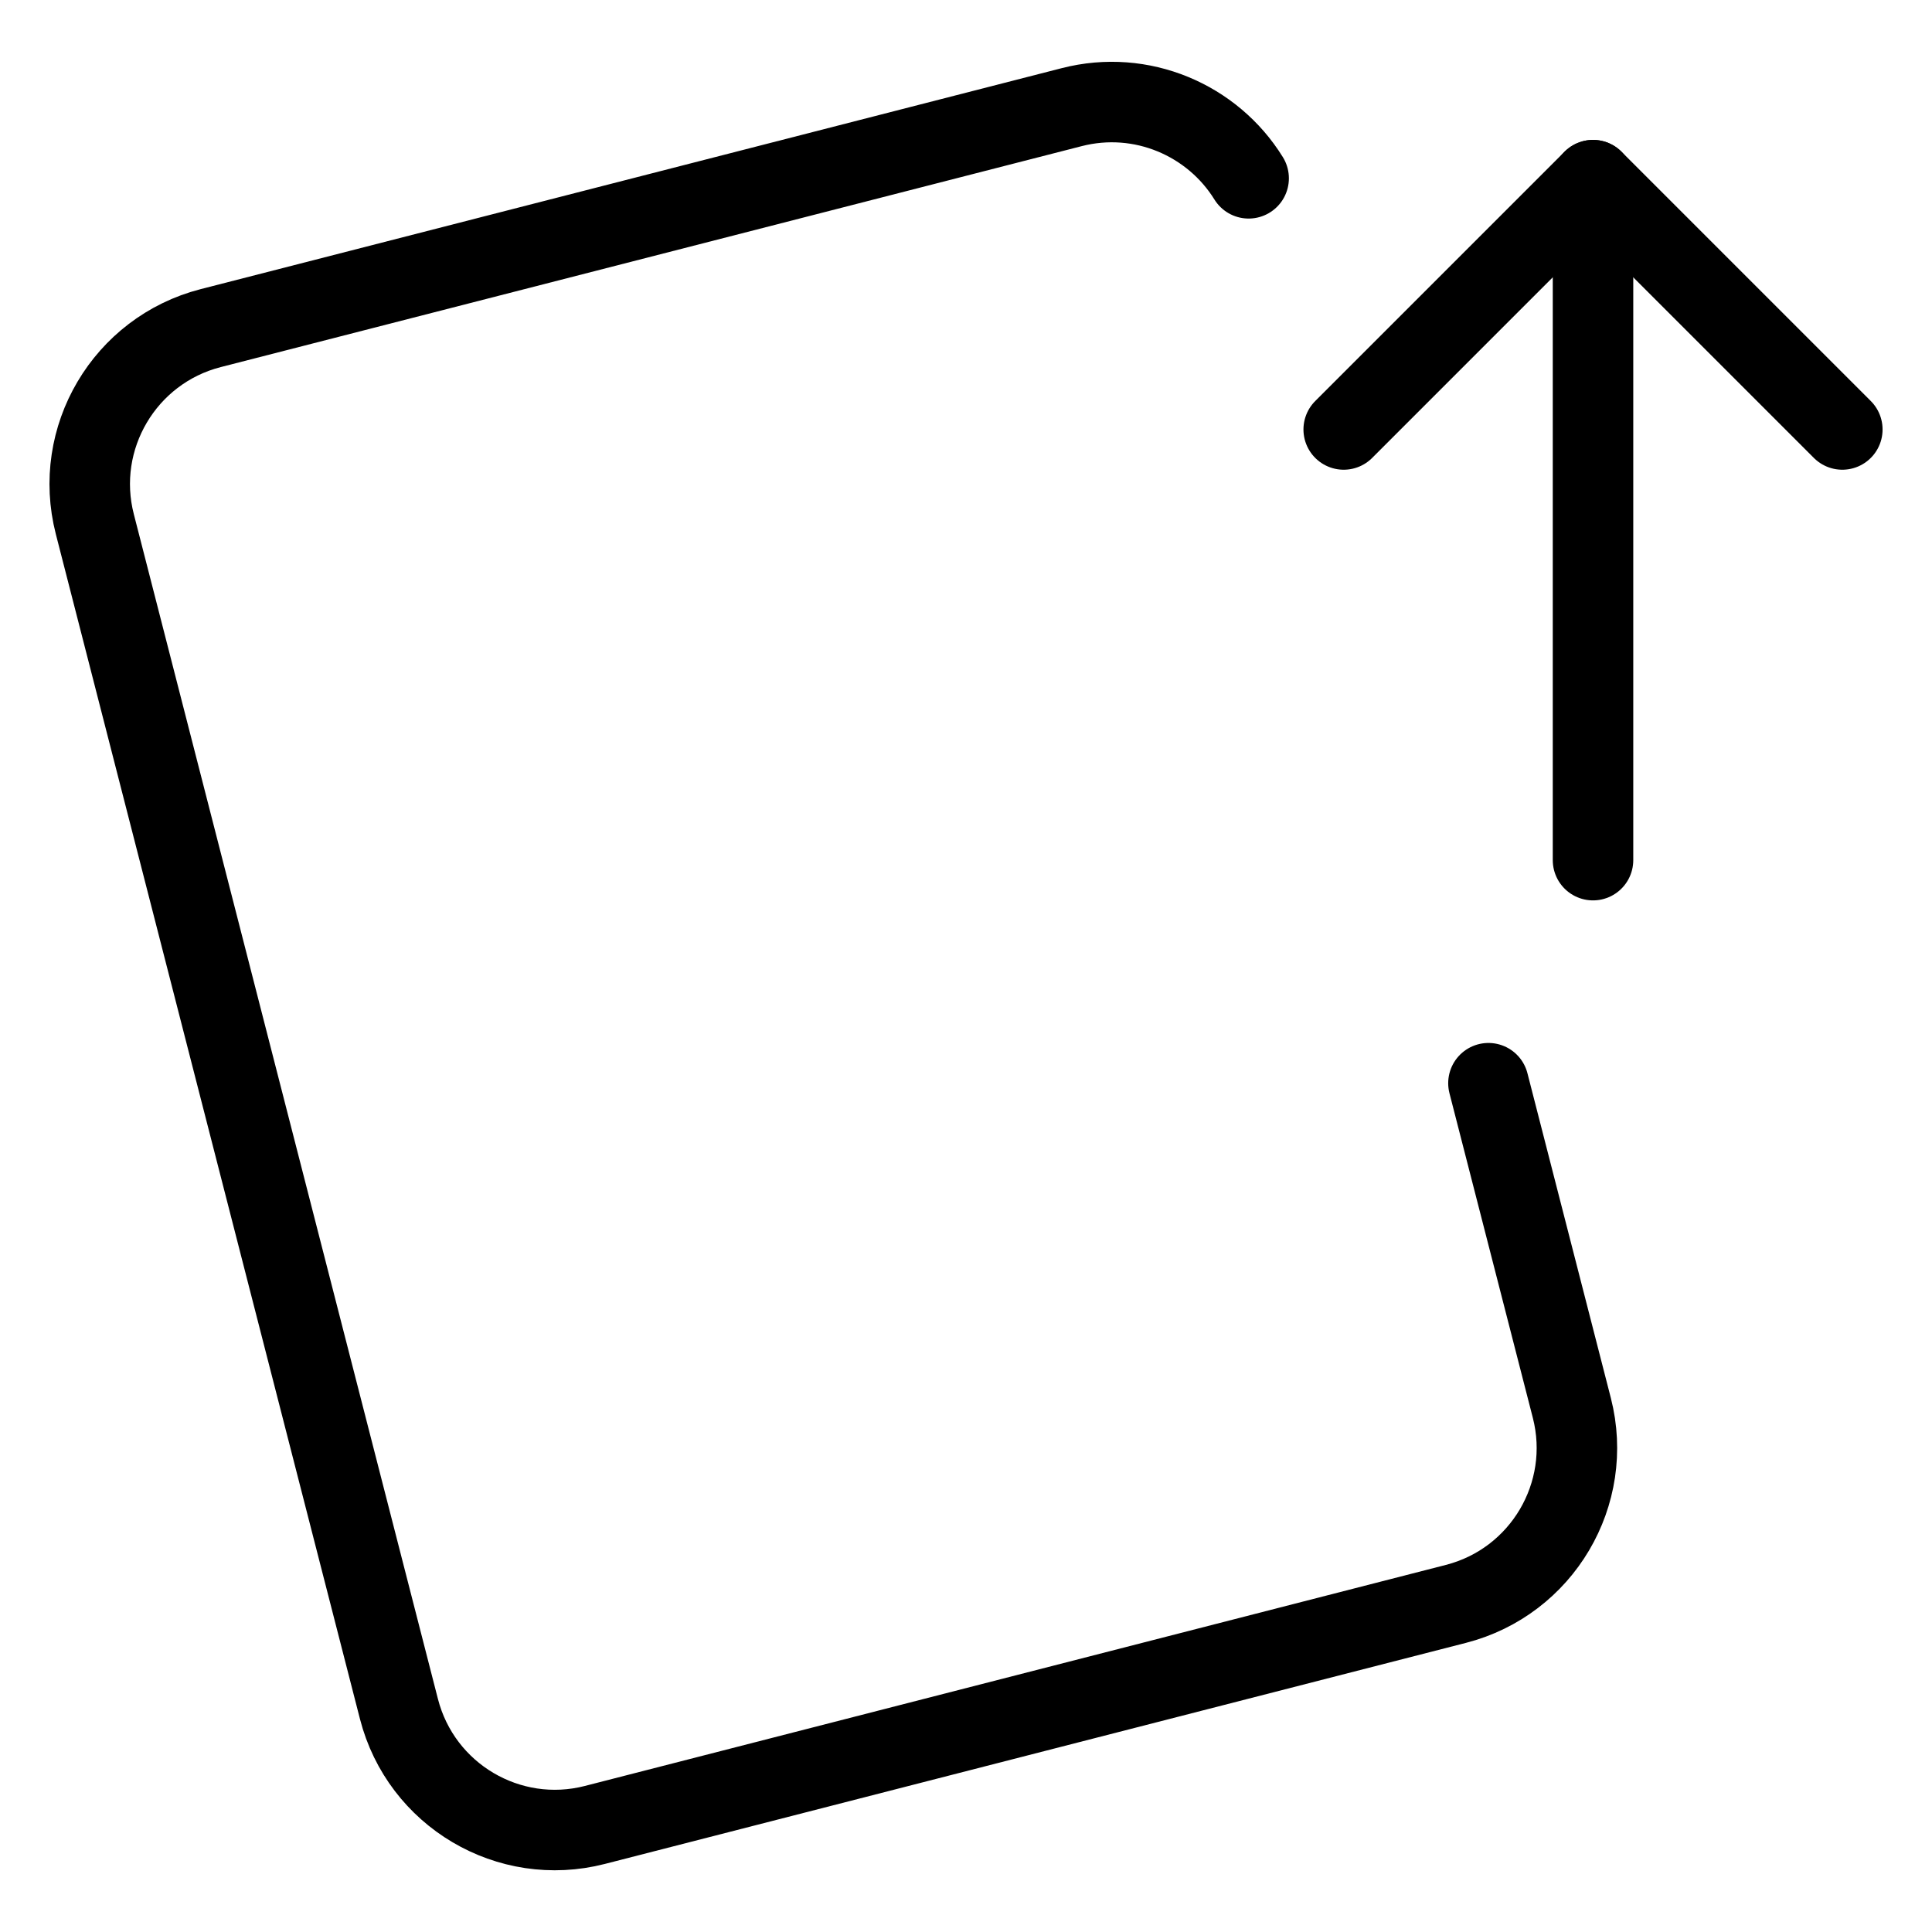
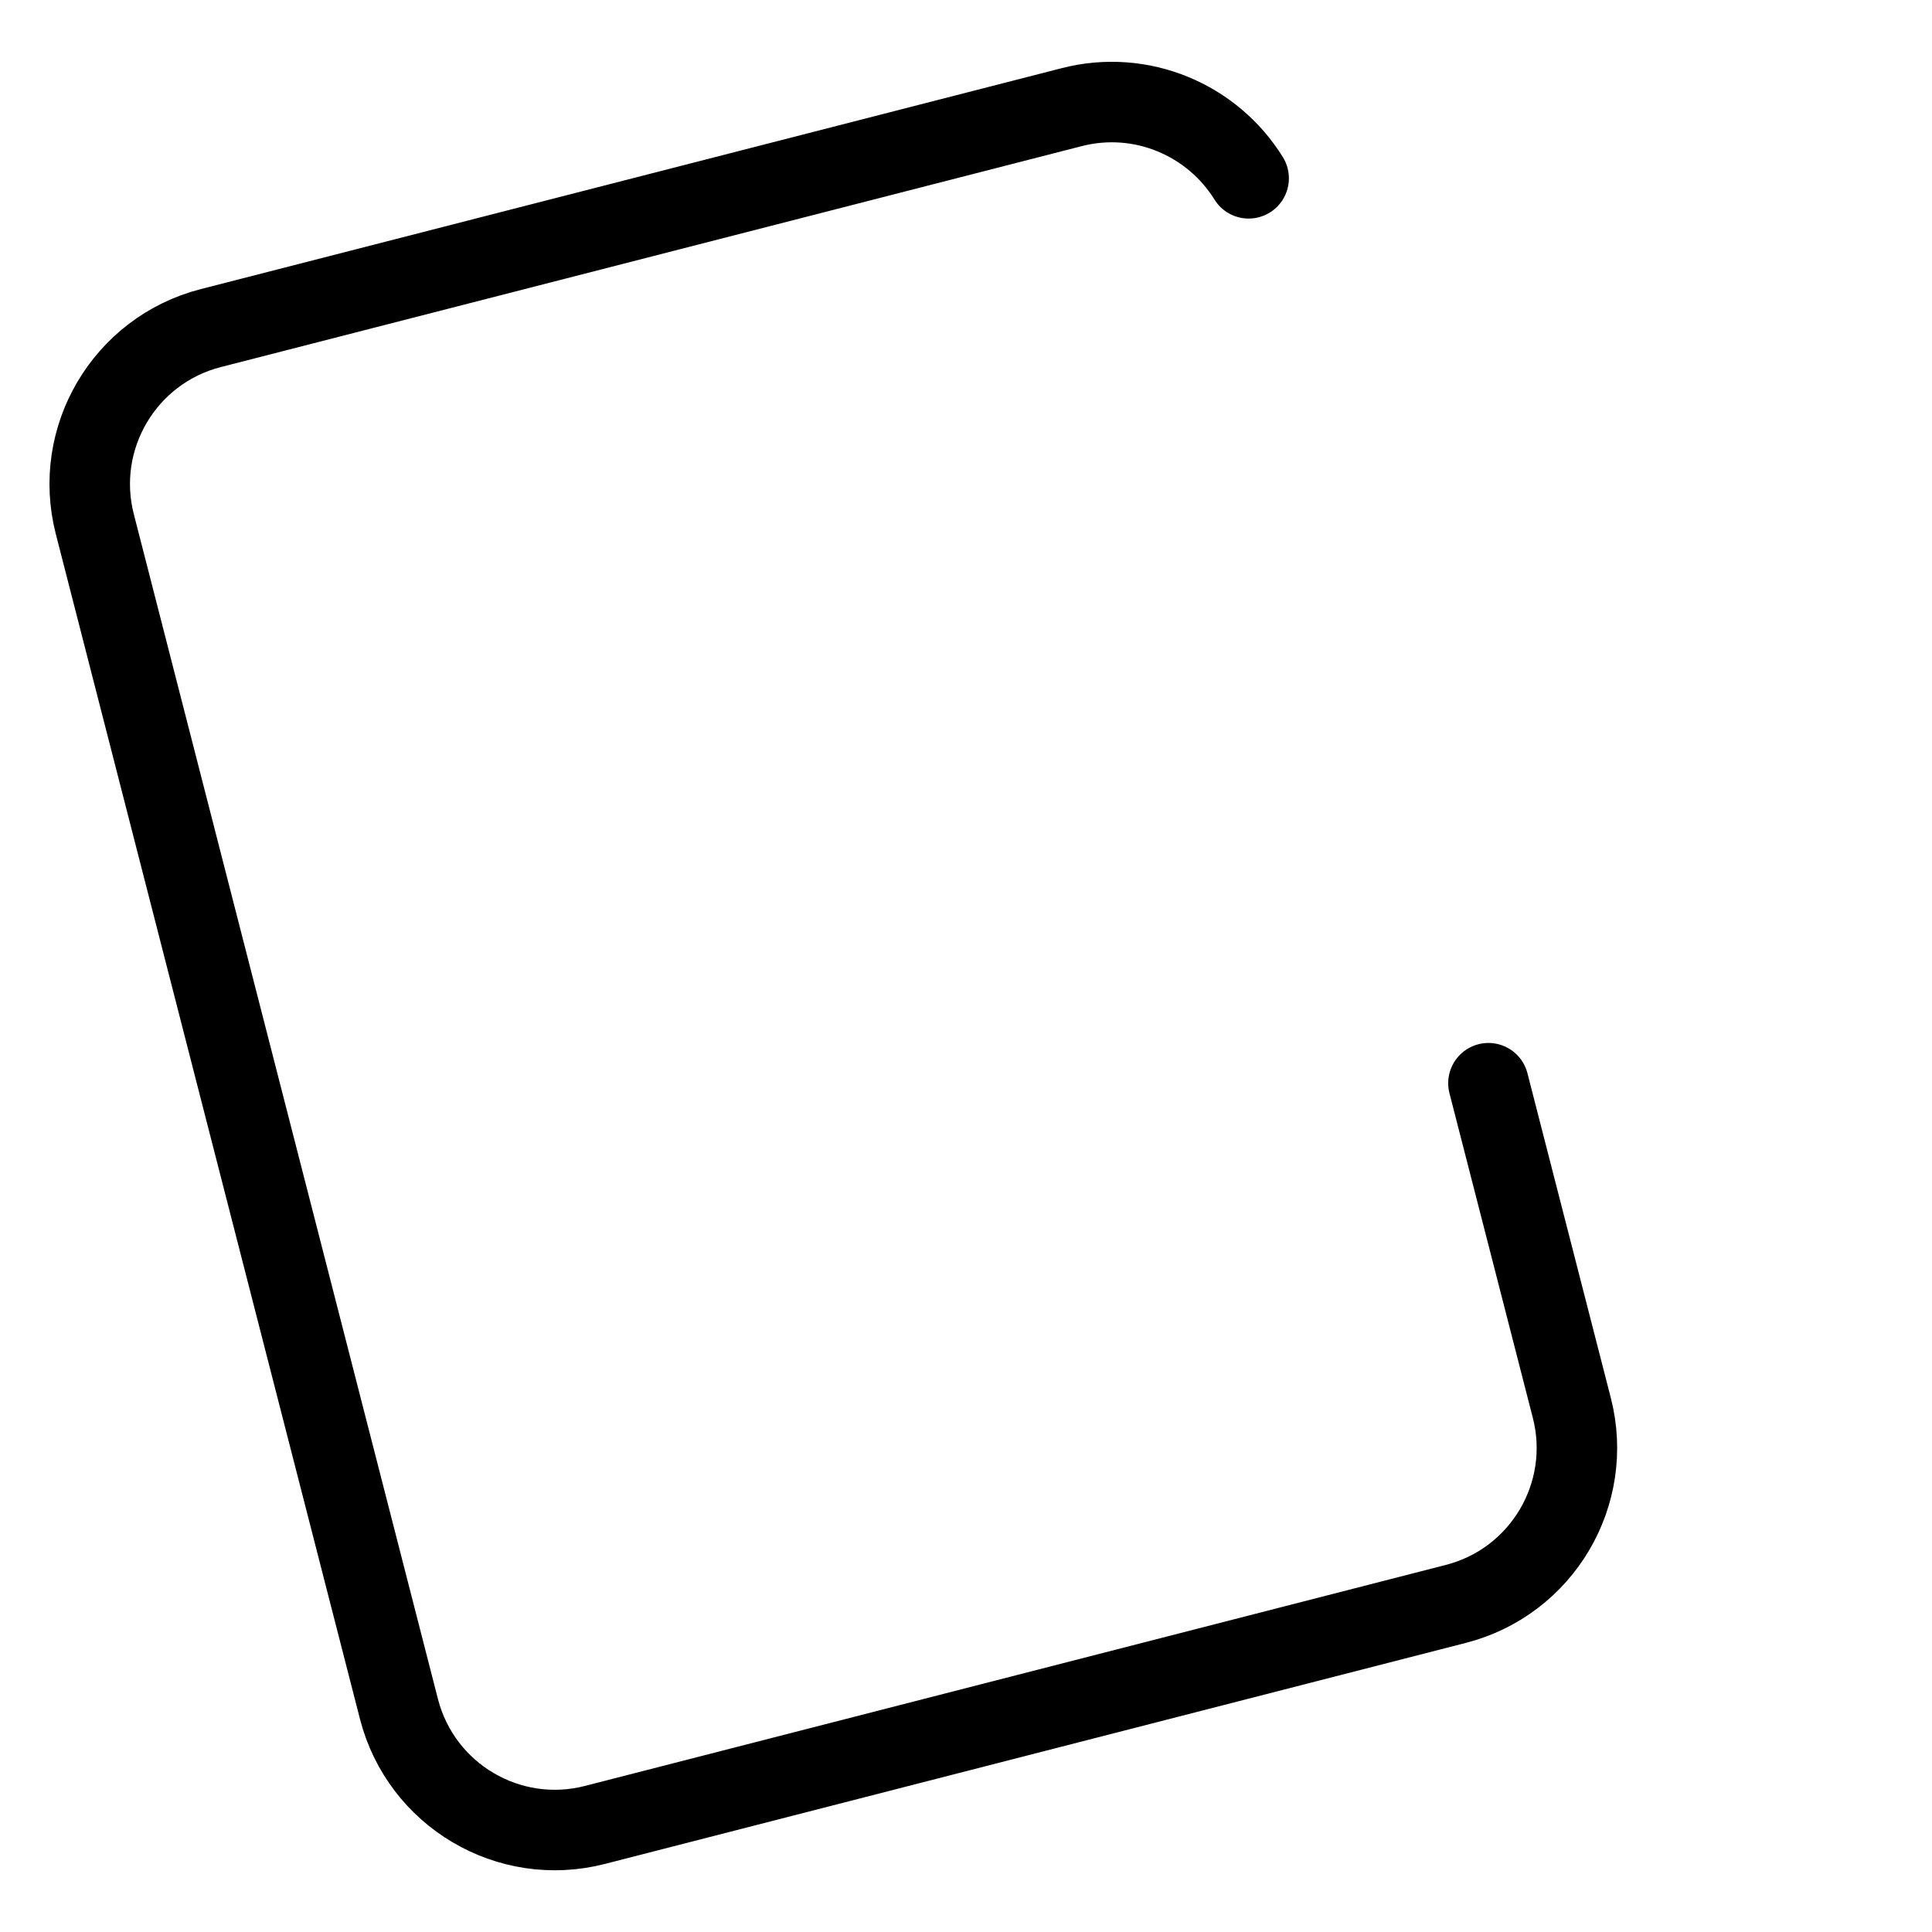
<svg xmlns="http://www.w3.org/2000/svg" fill="none" viewBox="0 0 24 24">
  <path stroke="#000000" stroke-linecap="round" stroke-linejoin="round" d="M15.511 2.215c-0.448 -0.724 -1.33 -1.107 -2.198 -0.884L2.617 4.076C1.548 4.351 0.903 5.441 1.178 6.511L4.956 21.23c0.275 1.07 1.365 1.715 2.434 1.44L18.086 19.924c1.07 -0.275 1.714 -1.365 1.44 -2.434l-1.036 -4.034" stroke-width="1" />
-   <path stroke="#000000" stroke-linecap="round" stroke-linejoin="round" d="m19.789 2.238 0 8.447" stroke-width="1" />
-   <path stroke="#000000" stroke-linecap="round" stroke-linejoin="round" d="m22.886 5.335 -3.097 -3.097 -3.097 3.097" stroke-width="1" />
</svg>